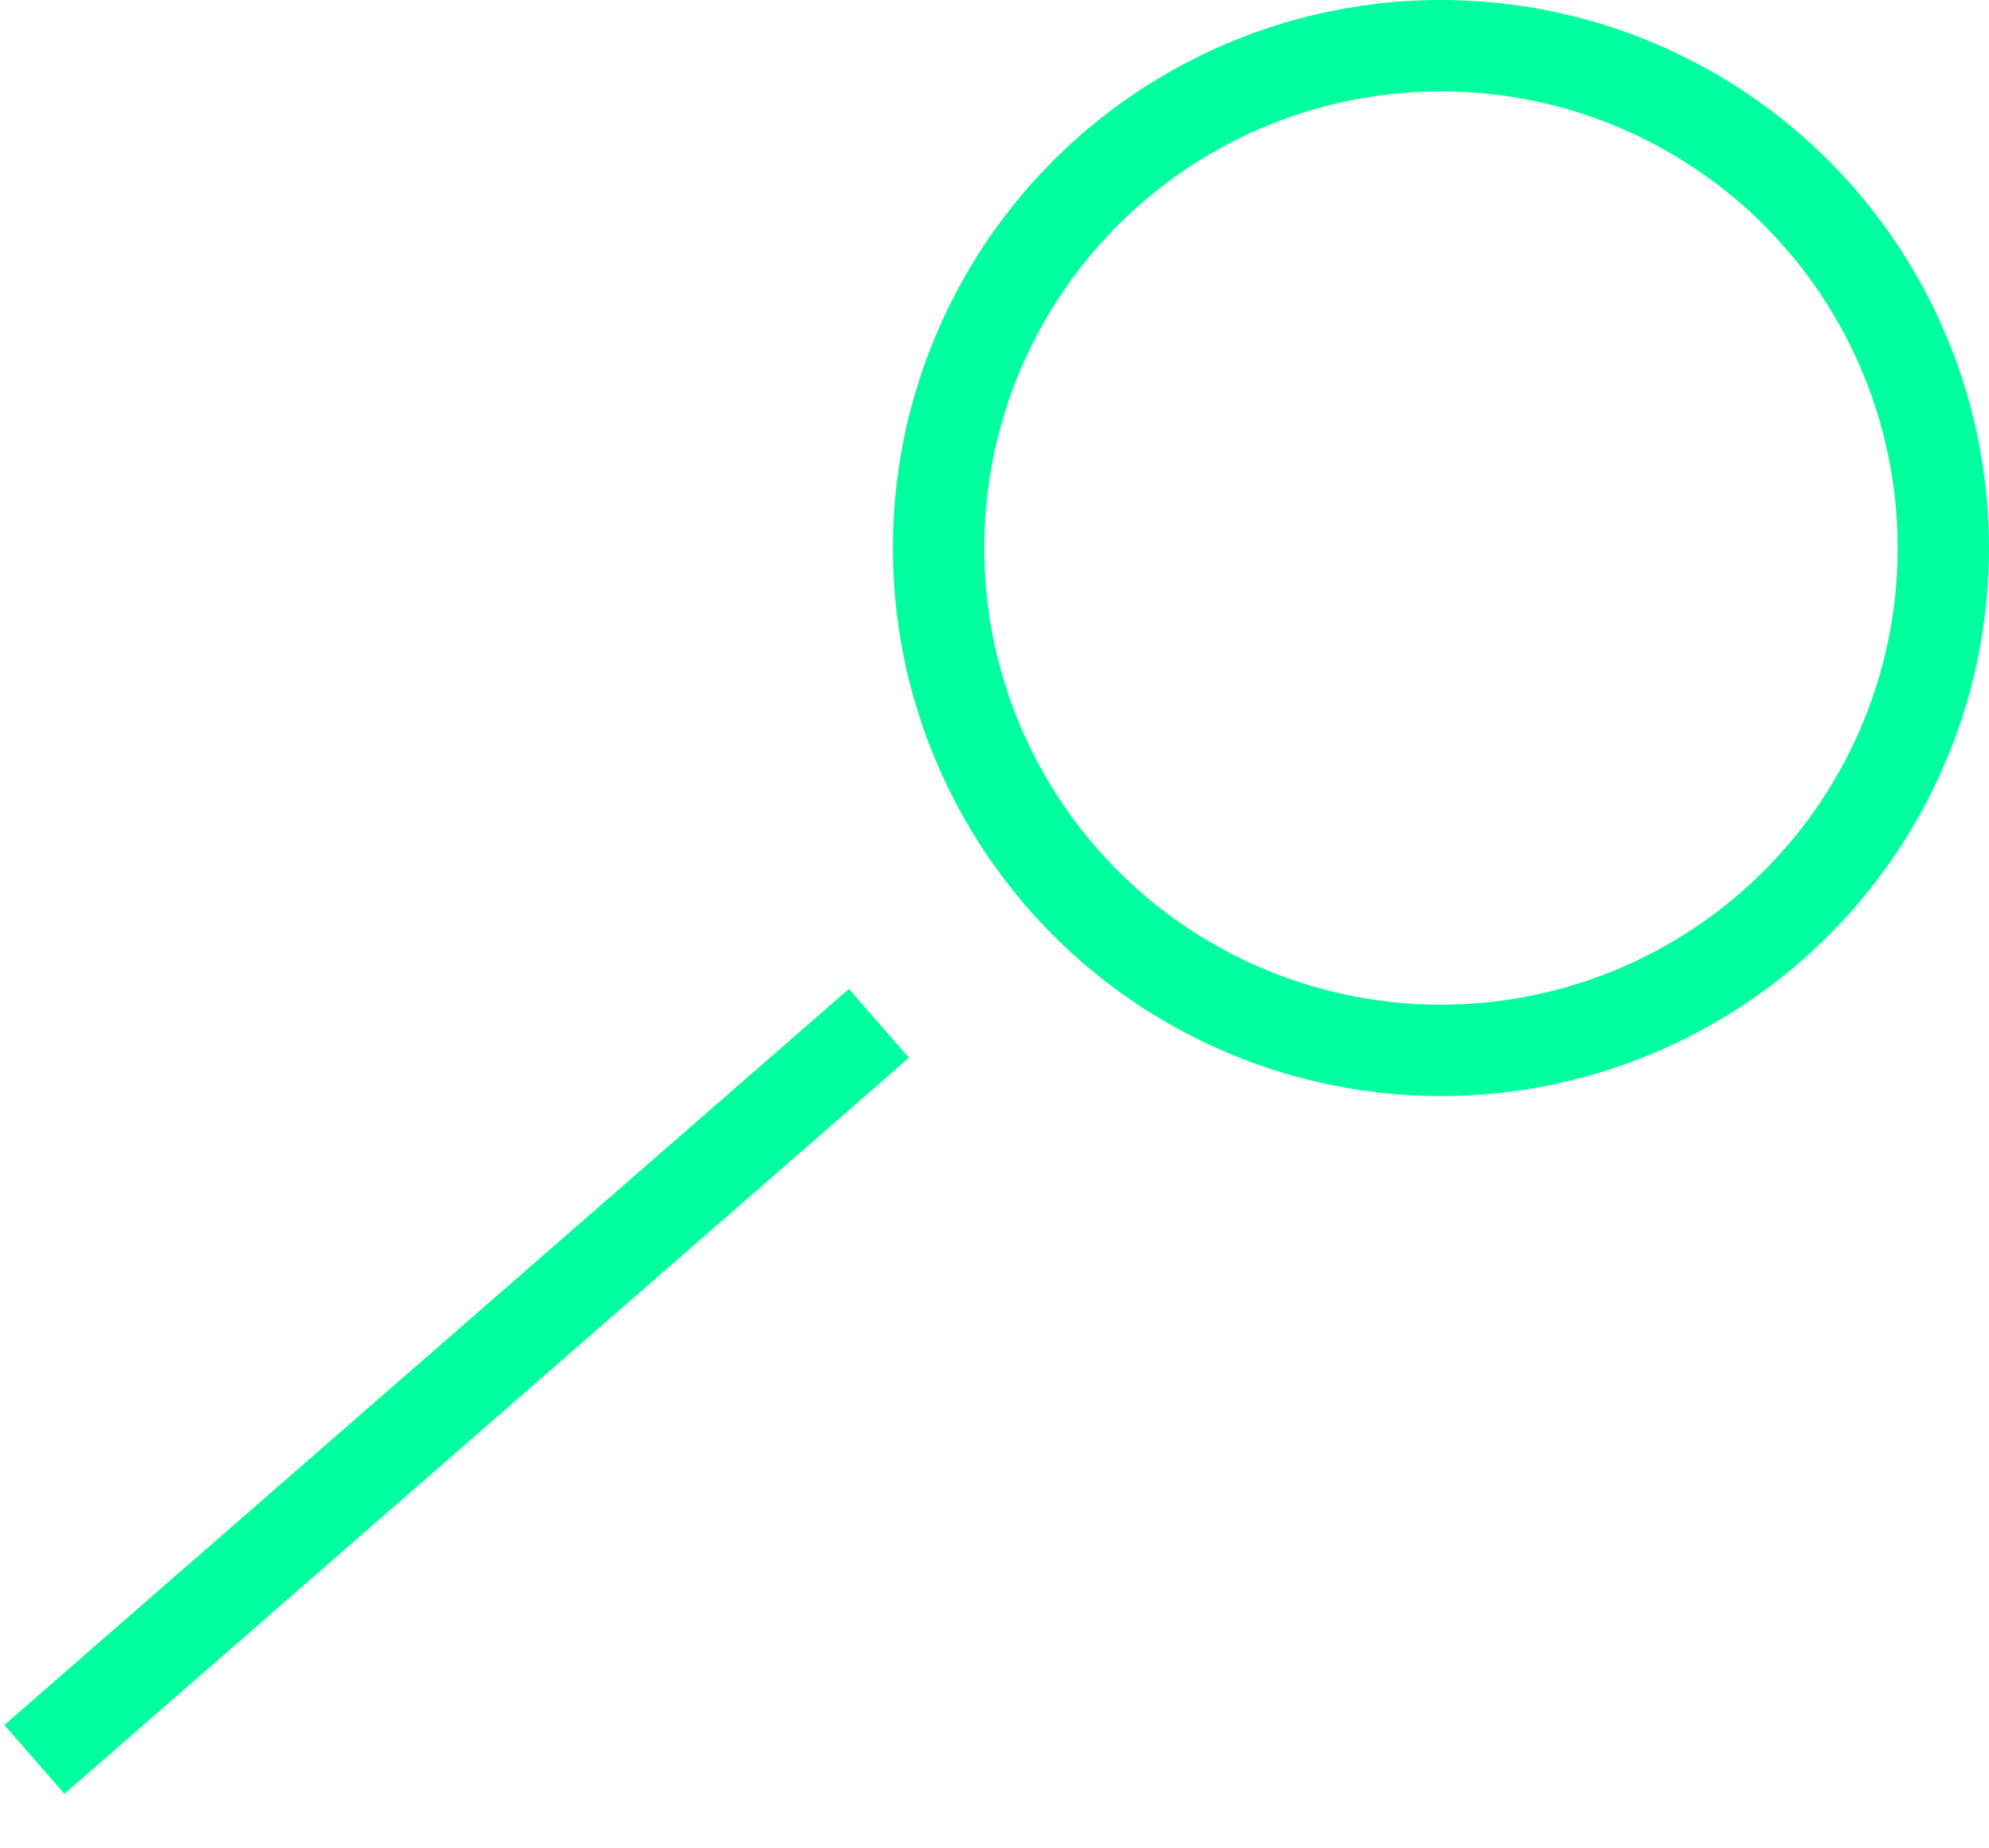
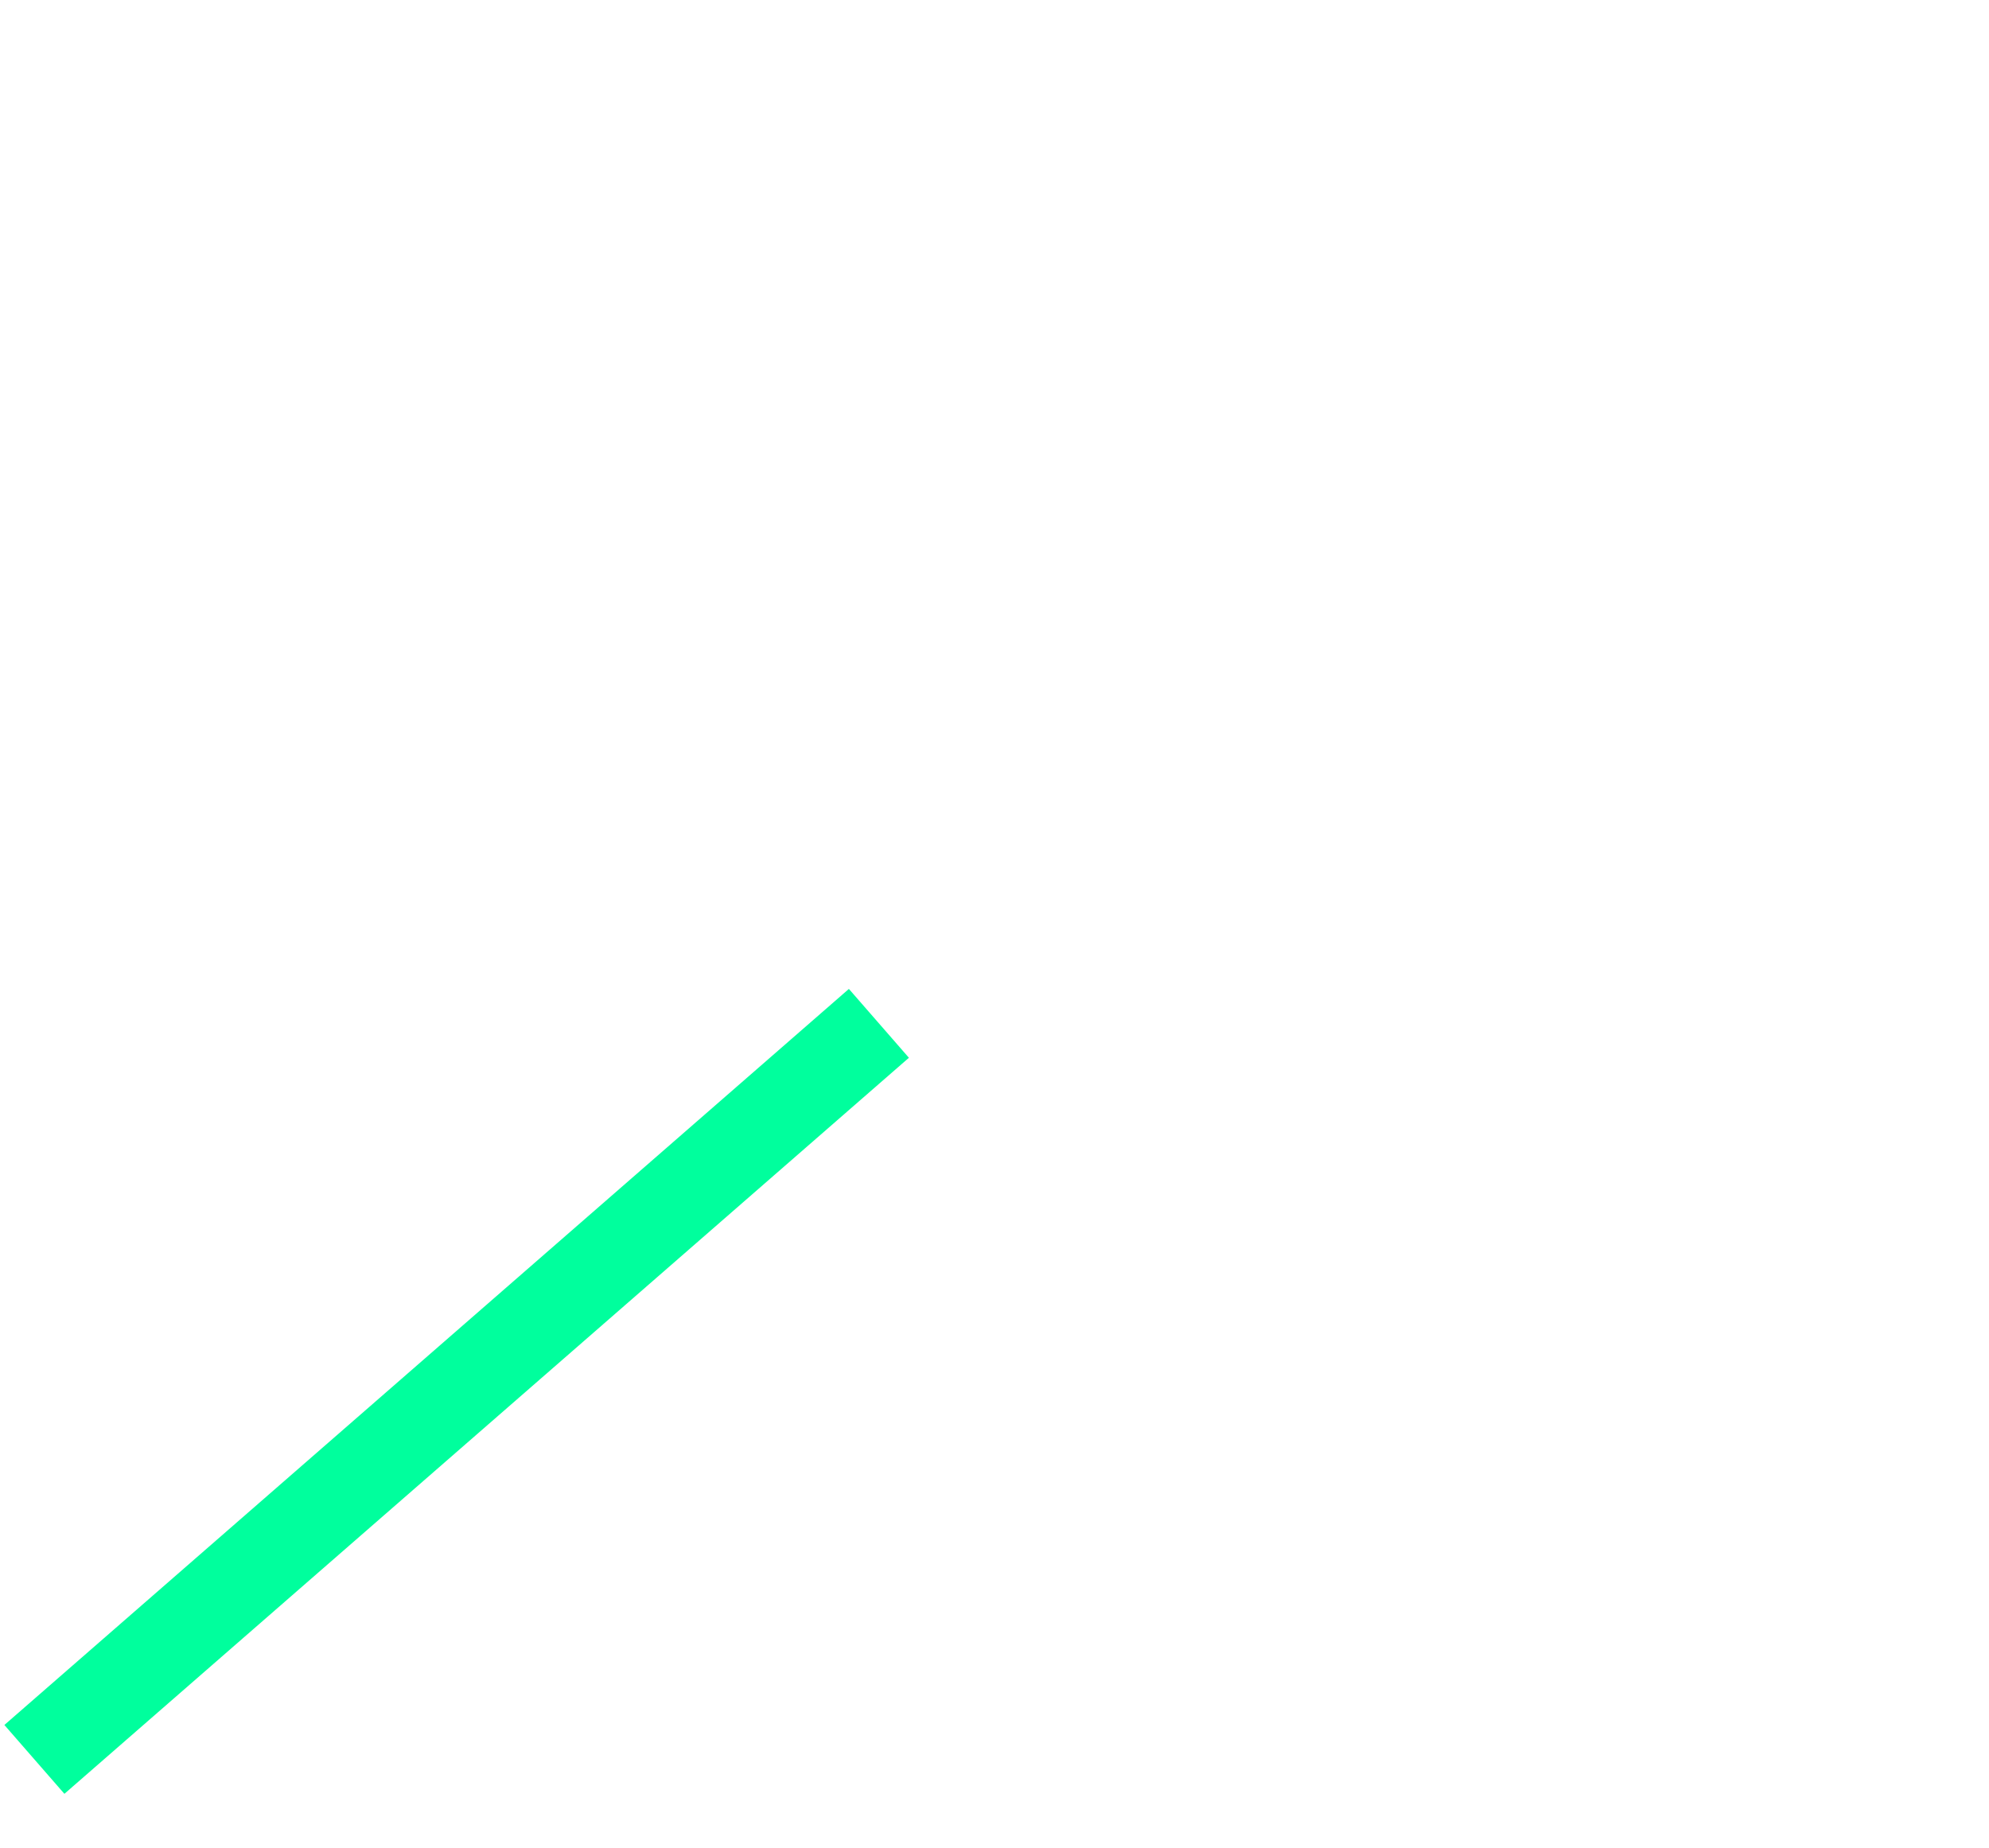
<svg xmlns="http://www.w3.org/2000/svg" width="21.775" height="20.233" viewBox="0 0 21.775 20.233">
  <g id="Group_14" data-name="Group 14" transform="translate(-1324.225 -414)">
    <path id="Path_25" data-name="Path 25" d="M1334.491,387.19l-.839,12.236" transform="translate(664.004 -792.208) rotate(45)" fill="none" stroke="#00ff9d" stroke-width="1" />
    <g id="Ellipse_1" data-name="Ellipse 1" transform="translate(1334 414)" fill="none" stroke="#00ff9d" stroke-width="1">
      <circle cx="6" cy="6" r="6" stroke="none" />
-       <circle cx="6" cy="6" r="5.5" fill="none" />
    </g>
  </g>
</svg>